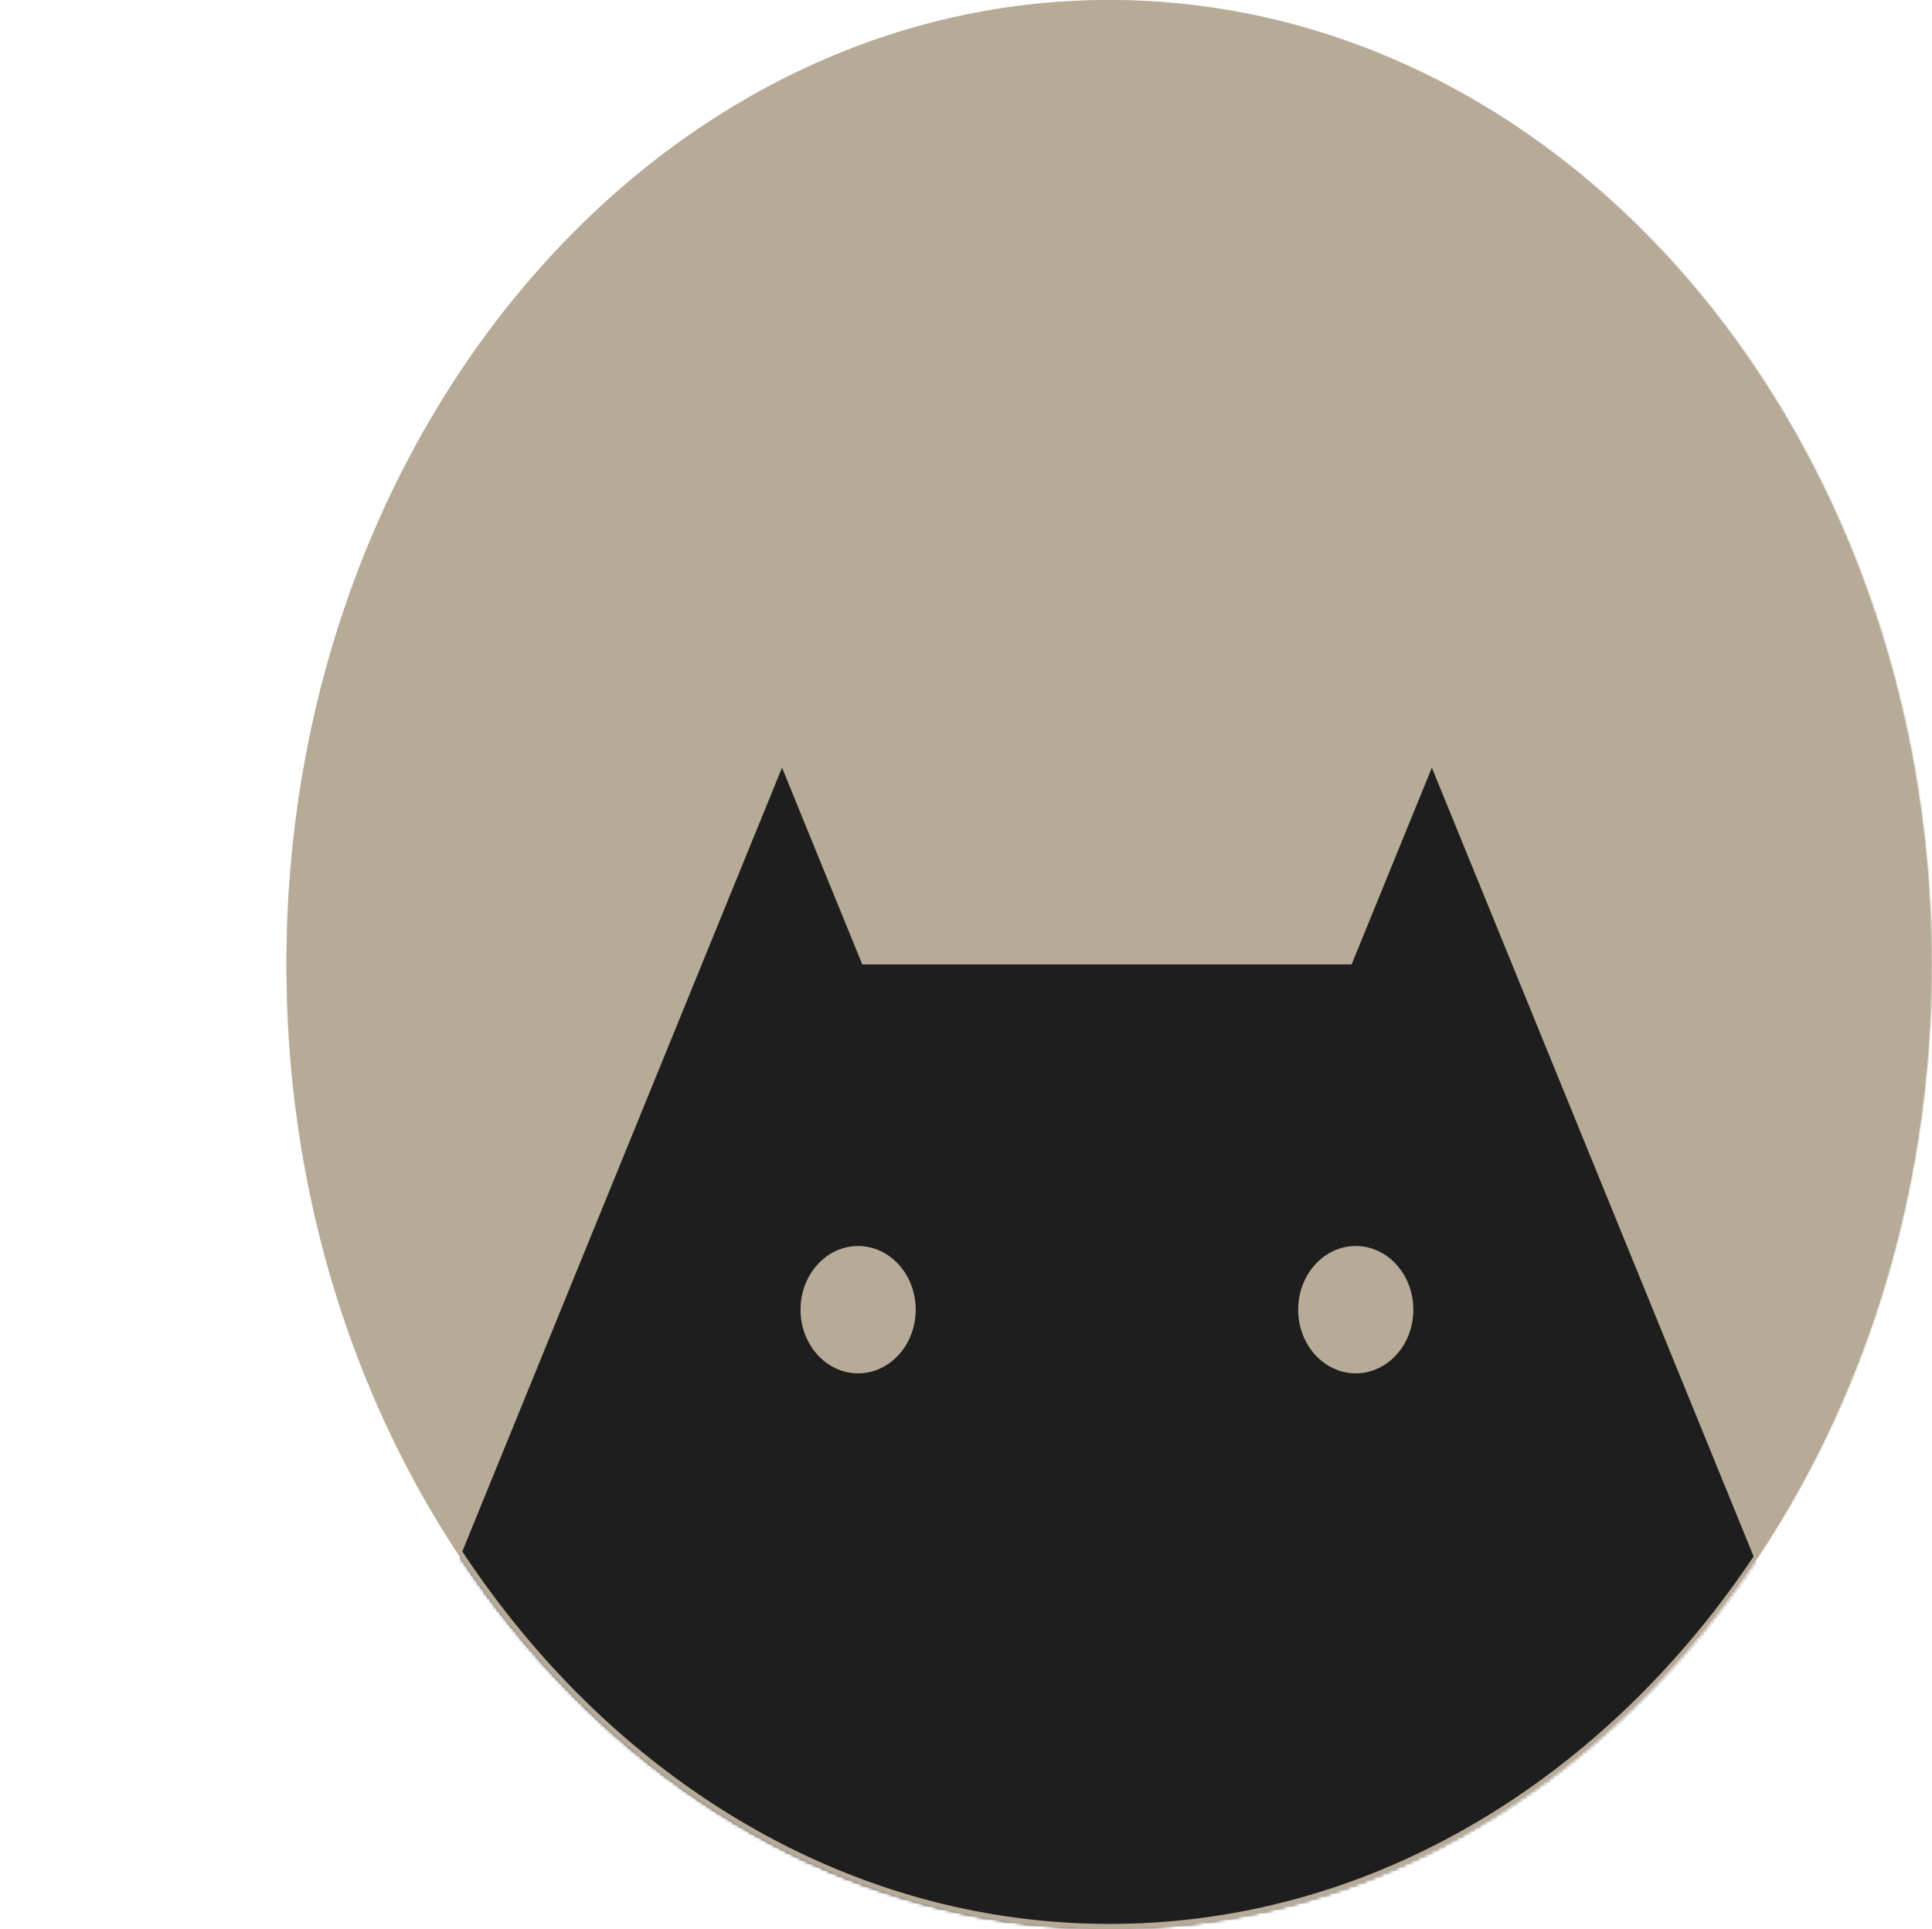
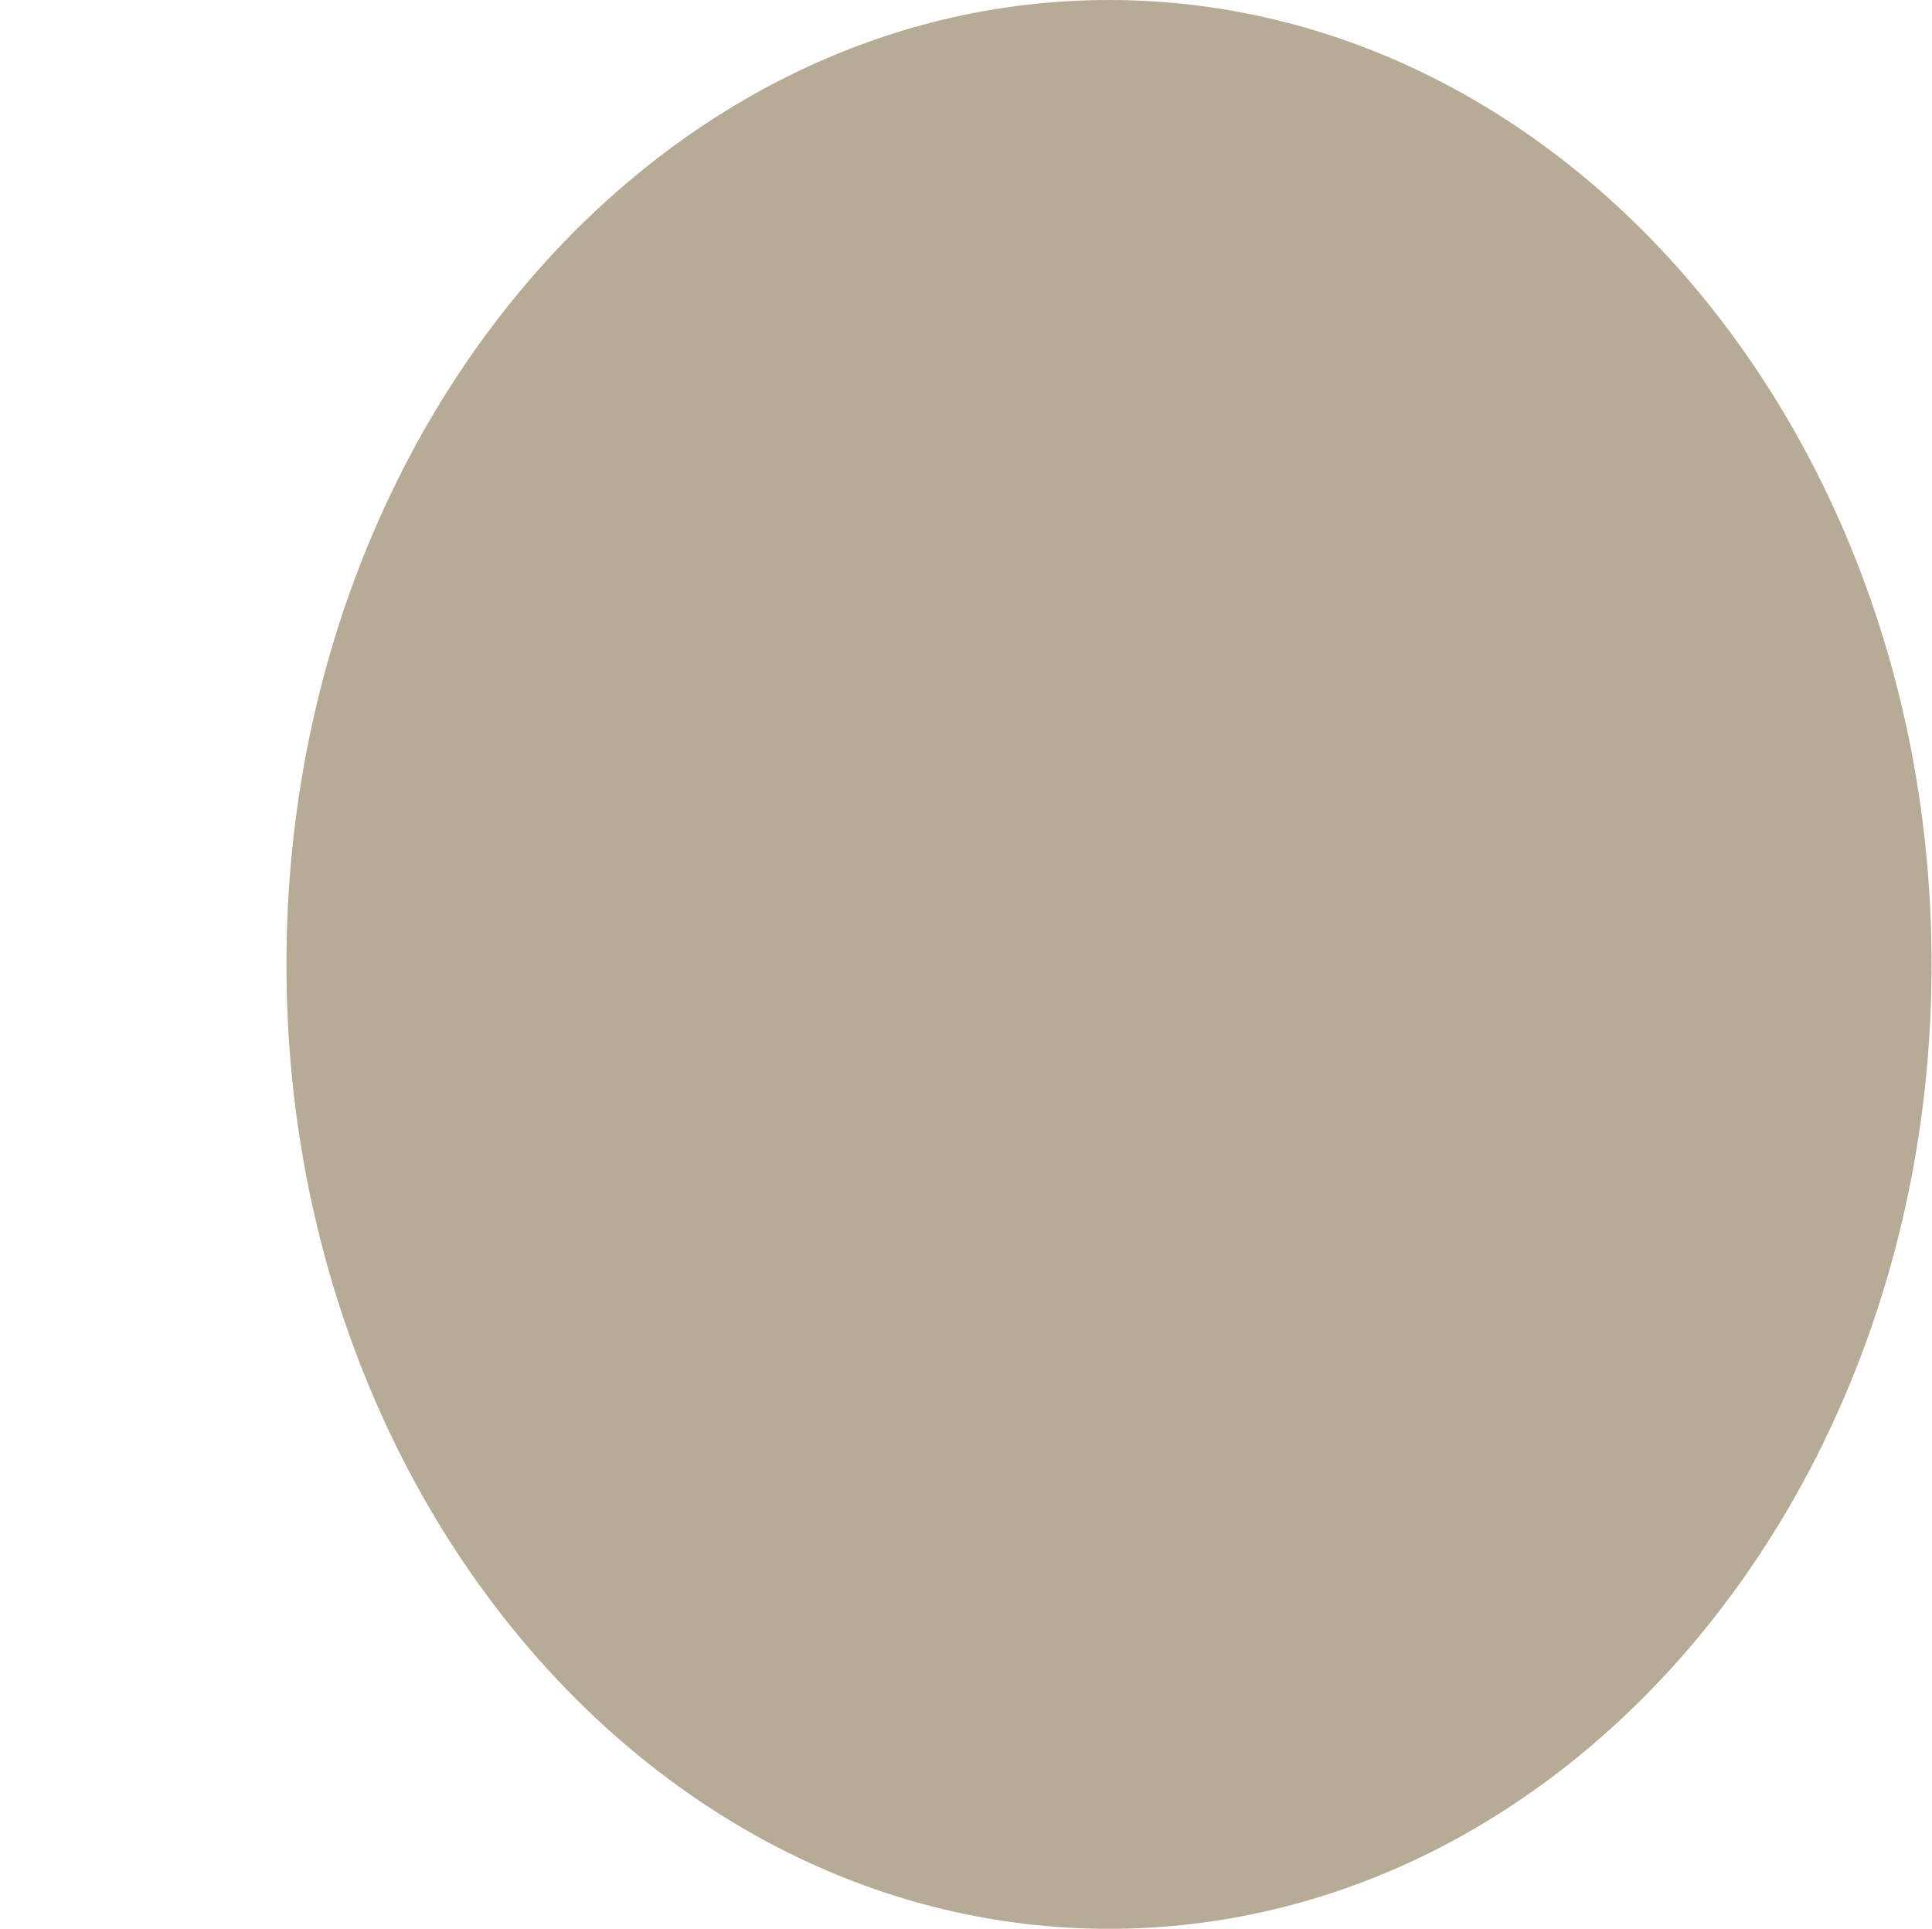
<svg xmlns="http://www.w3.org/2000/svg" width="591" height="590" viewBox="0 0 591 590" fill="none">
  <path d="M590.12 295C590.12 457.626 477.691 589.25 339.243 589.25C200.795 589.25 88.366 457.626 88.366 295C88.366 132.374 200.795 0.75 339.243 0.75C477.691 0.75 590.12 132.374 590.12 295Z" fill="#B7AB98" stroke="#B7AB98" stroke-width="1.5" />
  <mask id="mask0_490_275" style="mask-type:alpha" maskUnits="userSpaceOnUse" x="87" y="0" width="504" height="590">
-     <ellipse cx="339.243" cy="295" rx="251.627" ry="295" fill="#B7AB98" />
-   </mask>
+     </mask>
  <g mask="url(#mask0_490_275)">
    <rect x="239.85" y="295" width="198.786" height="317.42" fill="#1E1E1E" />
-     <path d="M239.221 234.819L391.217 607.404H87.225L239.221 234.819Z" fill="#1E1E1E" />
-     <path d="M438.007 234.819L590.003 607.404H286.01L438.007 234.819Z" fill="#1E1E1E" />
    <ellipse cx="414.731" cy="400.61" rx="17.614" ry="19.47" fill="#B7AB98" />
-     <ellipse cx="262.497" cy="400.61" rx="17.614" ry="19.47" fill="#B7AB98" />
-     <path d="M590.503 295C590.503 457.626 477.989 589.25 339.434 589.25C200.88 589.25 88.366 457.626 88.366 295C88.366 132.374 200.88 0.75 339.434 0.75C477.989 0.75 590.503 132.374 590.503 295Z" stroke="#B7AB98" stroke-width="1.5" />
  </g>
</svg>